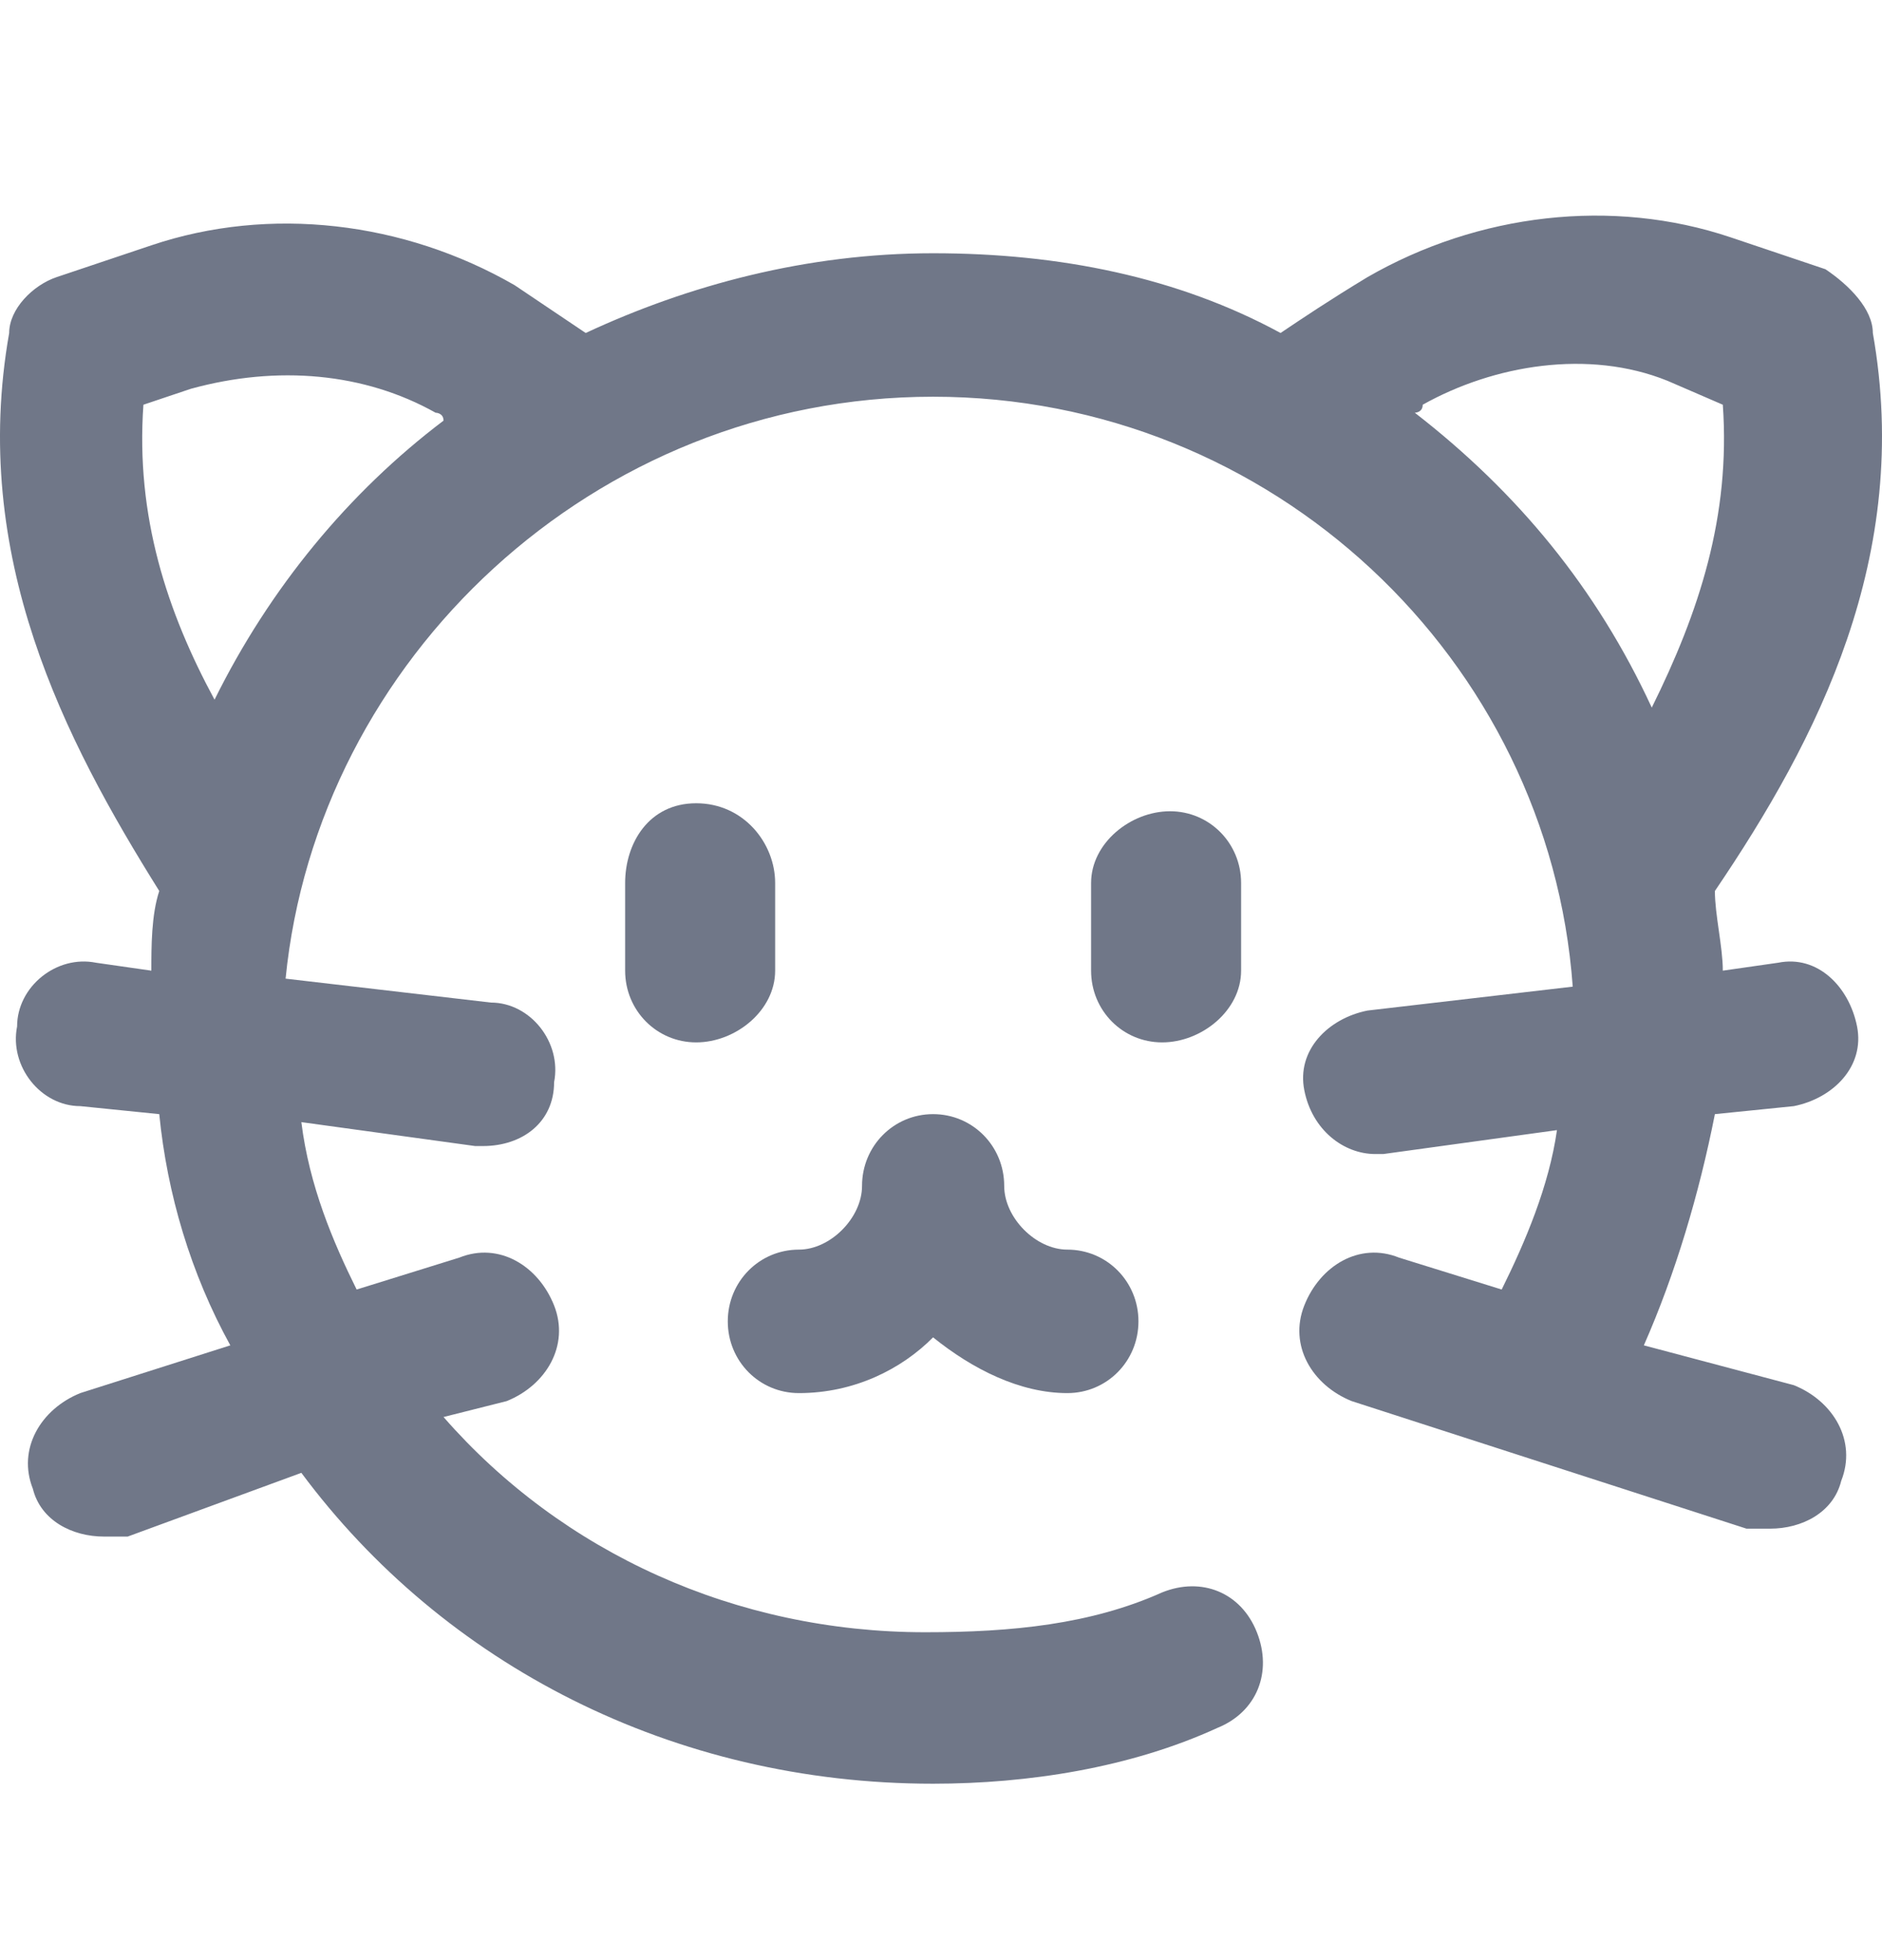
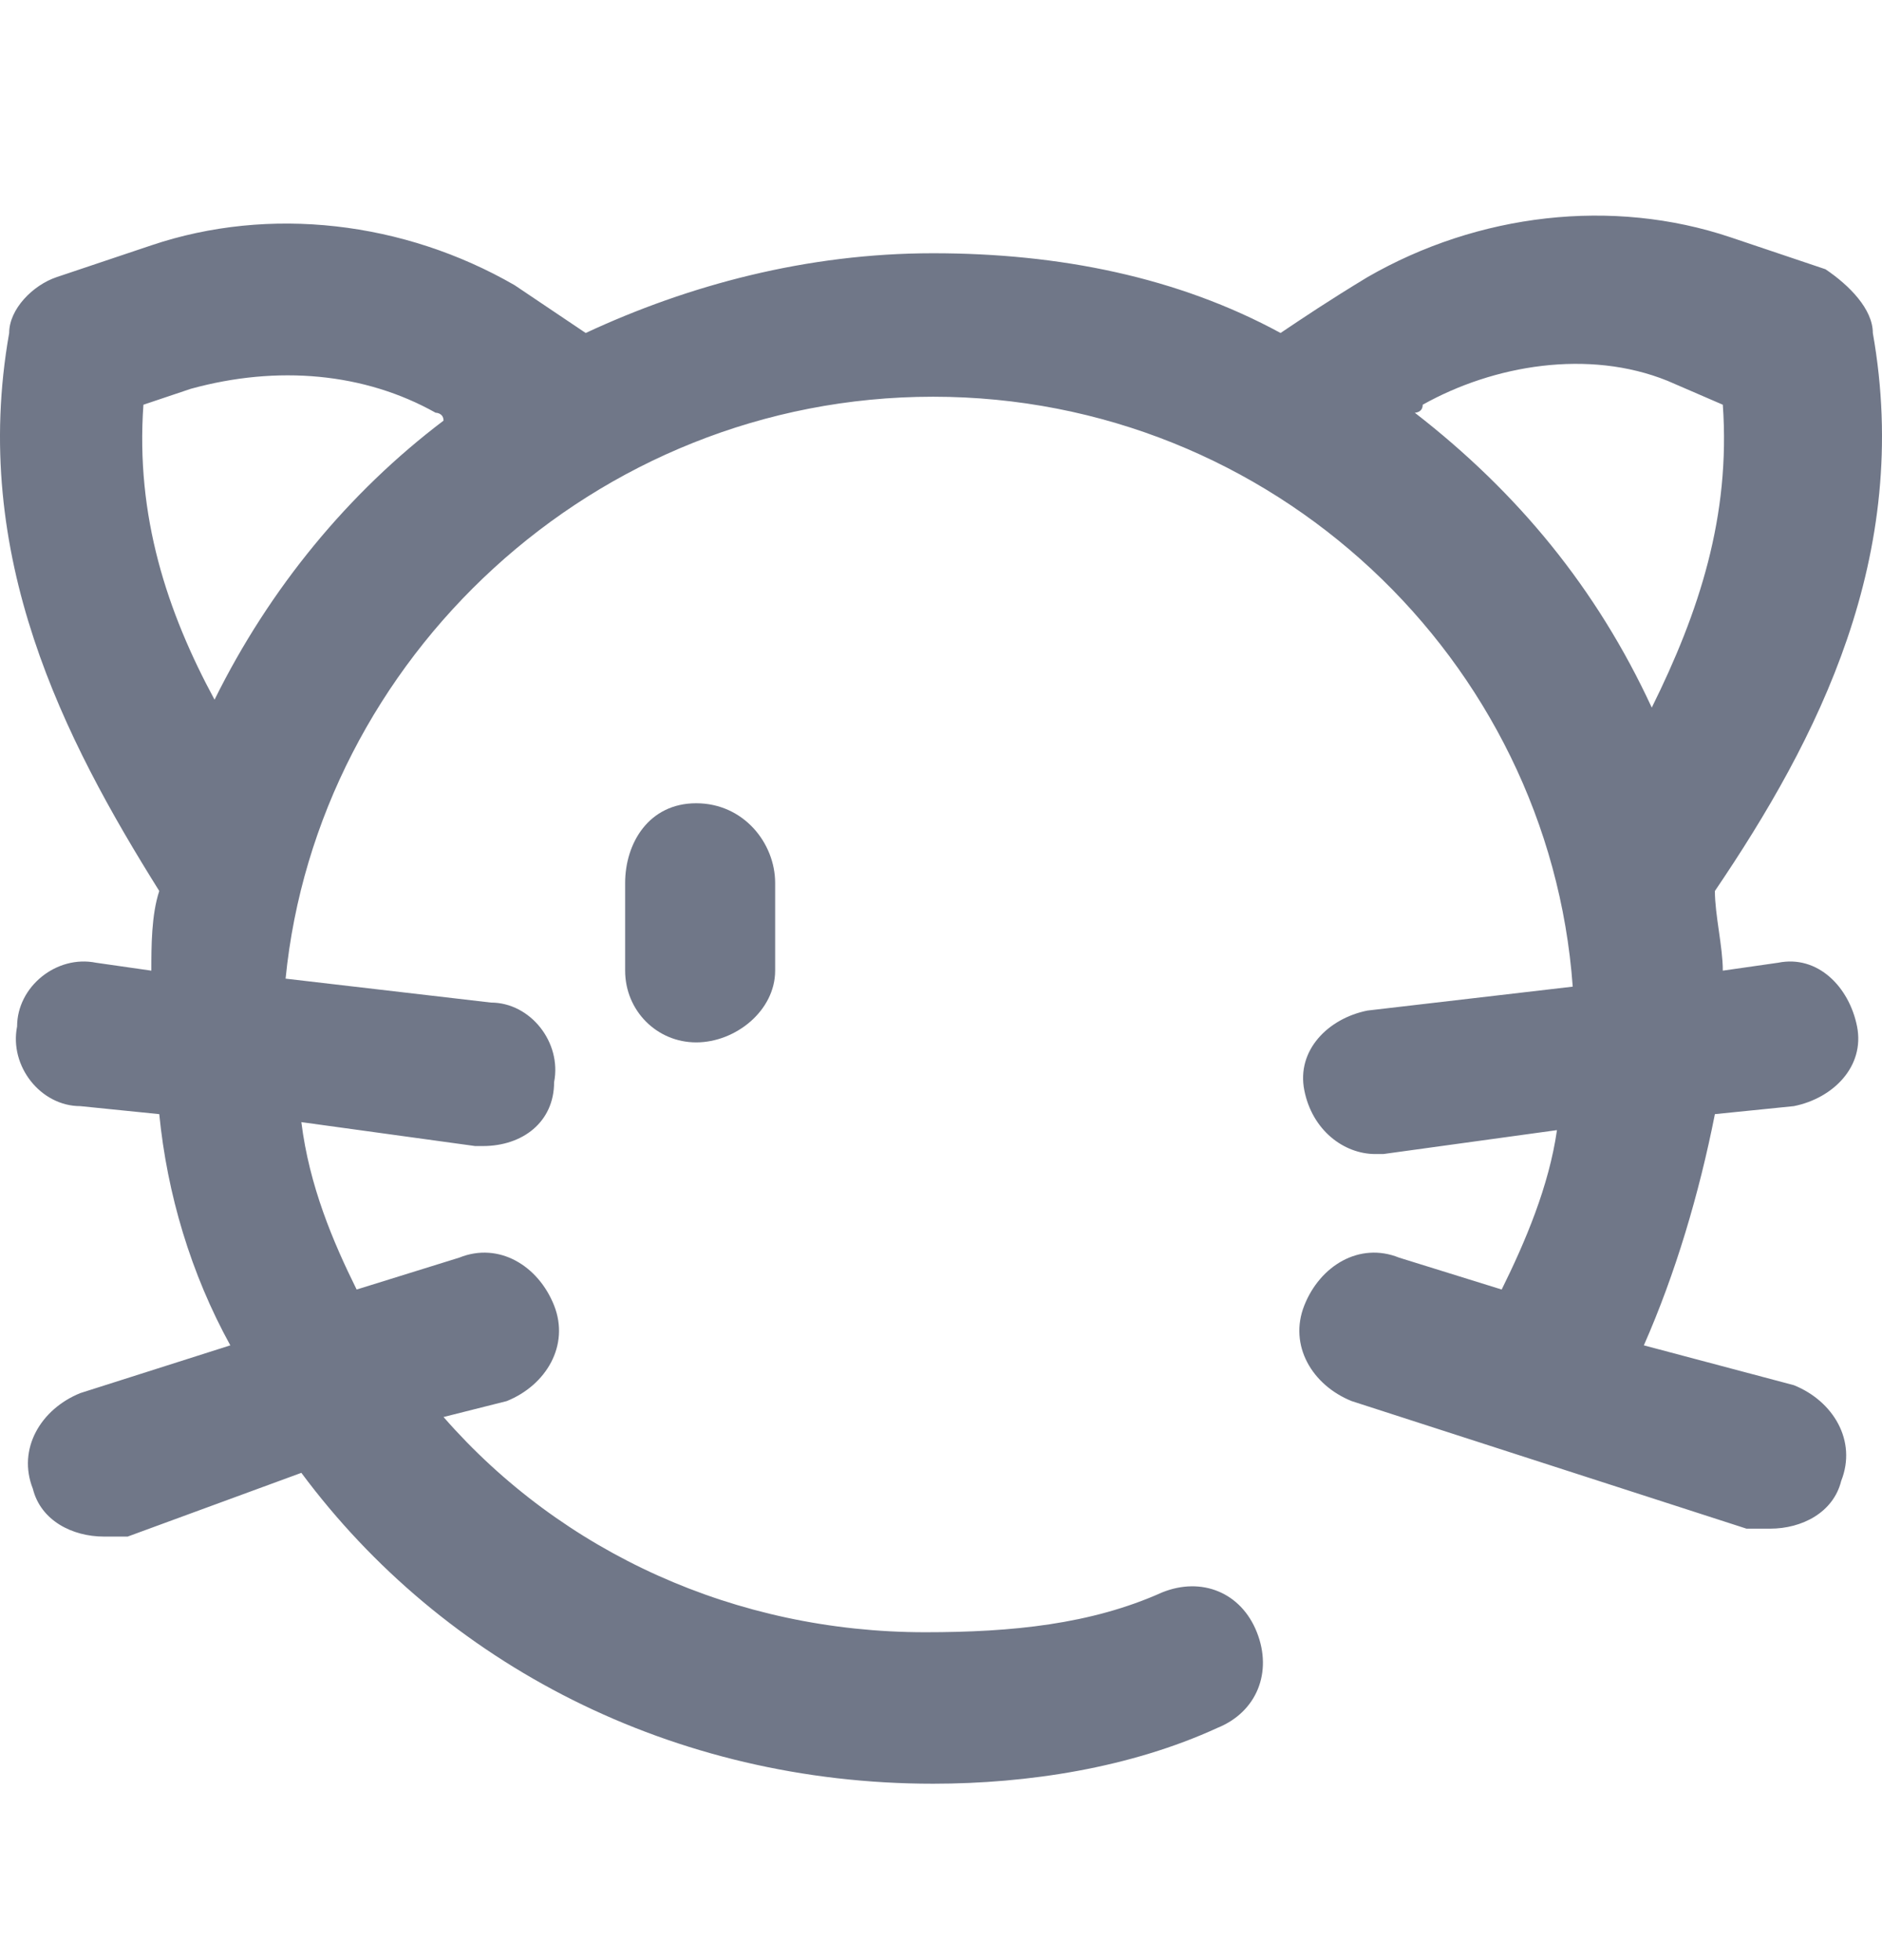
<svg xmlns="http://www.w3.org/2000/svg" width="24" height="25" viewBox="0 0 24 25" fill="none">
-   <path d="M10.188 17.768C10.893 17.768 11.497 17.463 11.899 17.057C12.403 17.463 13.007 17.768 13.611 17.768C14.115 17.768 14.518 17.362 14.518 16.853C14.518 16.345 14.115 15.938 13.611 15.938C13.209 15.938 12.806 15.532 12.806 15.125C12.806 14.617 12.403 14.21 11.899 14.21C11.396 14.21 10.993 14.617 10.993 15.125C10.993 15.532 10.59 15.938 10.188 15.938C9.684 15.938 9.281 16.345 9.281 16.853C9.281 17.362 9.684 17.768 10.188 17.768Z" fill="#707788" />
  <path d="M9.885 12.38V11.262C9.885 10.754 9.483 10.245 8.878 10.245C8.274 10.245 7.972 10.754 7.972 11.262V12.38C7.972 12.889 8.375 13.295 8.878 13.295C9.382 13.295 9.885 12.889 9.885 12.38Z" fill="#707788" />
-   <path d="M15.827 12.38V11.262C15.827 10.754 15.424 10.347 14.921 10.347C14.417 10.347 13.914 10.754 13.914 11.262V12.38C13.914 12.889 14.316 13.295 14.82 13.295C15.323 13.295 15.827 12.889 15.827 12.38Z" fill="#707788" />
-   <path d="M22.876 14.108C23.38 14.007 23.782 13.6 23.682 13.092C23.581 12.584 23.178 12.177 22.675 12.279L21.97 12.38C21.97 12.075 21.869 11.669 21.869 11.364C23.178 9.432 24.387 7.094 23.883 4.247C23.883 3.942 23.581 3.637 23.279 3.434L22.07 3.027C20.56 2.519 18.848 2.722 17.438 3.535C16.935 3.84 16.633 4.044 16.33 4.247C15.021 3.535 13.511 3.23 11.899 3.23C10.288 3.23 8.778 3.637 7.469 4.247C7.166 4.044 6.864 3.84 6.562 3.637C5.152 2.824 3.44 2.62 1.93 3.129L0.721 3.535C0.419 3.637 0.117 3.942 0.117 4.247C-0.386 7.094 0.822 9.432 2.031 11.364C1.93 11.669 1.93 12.075 1.93 12.38L1.225 12.279C0.721 12.177 0.218 12.584 0.218 13.092C0.117 13.6 0.52 14.108 1.024 14.108L2.031 14.21C2.131 15.227 2.433 16.244 2.937 17.159L1.024 17.768C0.52 17.972 0.218 18.48 0.419 18.988C0.52 19.395 0.923 19.598 1.326 19.598C1.426 19.598 1.527 19.598 1.628 19.598L3.843 18.785C5.656 21.225 8.576 22.75 11.899 22.75C13.108 22.75 14.417 22.547 15.525 22.038C16.028 21.835 16.23 21.327 16.028 20.818C15.827 20.31 15.323 20.107 14.82 20.31C13.914 20.717 12.906 20.818 11.799 20.818C9.382 20.818 7.166 19.802 5.656 18.073L6.462 17.87C6.965 17.667 7.267 17.159 7.066 16.65C6.864 16.142 6.361 15.837 5.857 16.04L4.548 16.447C4.246 15.837 3.944 15.125 3.843 14.312L6.059 14.617H6.159C6.663 14.617 7.066 14.312 7.066 13.803C7.166 13.295 6.764 12.787 6.26 12.787L3.642 12.482C4.045 8.415 7.569 5.06 11.899 5.06C16.23 5.06 19.754 8.415 20.056 12.584L17.438 12.889C16.935 12.99 16.532 13.397 16.633 13.905C16.733 14.414 17.136 14.719 17.539 14.719H17.64L19.855 14.414C19.754 15.125 19.452 15.837 19.15 16.447L17.841 16.04C17.337 15.837 16.834 16.142 16.633 16.65C16.431 17.159 16.733 17.667 17.237 17.87L22.272 19.497C22.373 19.497 22.473 19.497 22.574 19.497C22.977 19.497 23.38 19.293 23.48 18.887C23.682 18.378 23.38 17.87 22.876 17.667L20.963 17.159C21.366 16.244 21.668 15.227 21.869 14.21L22.876 14.108ZM2.736 8.924C2.131 7.805 1.728 6.585 1.829 5.162L2.433 4.959C3.541 4.654 4.649 4.755 5.555 5.264C5.555 5.264 5.656 5.264 5.656 5.365C4.447 6.28 3.44 7.5 2.736 8.924ZM18.042 5.264C18.042 5.264 18.143 5.264 18.143 5.162C19.049 4.654 20.258 4.45 21.265 4.857L21.97 5.162C22.07 6.585 21.668 7.805 21.064 9.025C20.359 7.5 19.352 6.28 18.042 5.264Z" fill="#707788" />
+   <path d="M22.876 14.108C23.38 14.007 23.782 13.6 23.682 13.092C23.581 12.584 23.178 12.177 22.675 12.279L21.97 12.38C21.97 12.075 21.869 11.669 21.869 11.364C23.178 9.432 24.387 7.094 23.883 4.247C23.883 3.942 23.581 3.637 23.279 3.434L22.07 3.027C20.56 2.519 18.848 2.722 17.438 3.535C16.935 3.84 16.633 4.044 16.33 4.247C15.021 3.535 13.511 3.23 11.899 3.23C10.288 3.23 8.778 3.637 7.469 4.247C7.166 4.044 6.864 3.84 6.562 3.637C5.152 2.824 3.44 2.62 1.93 3.129L0.721 3.535C0.419 3.637 0.117 3.942 0.117 4.247C-0.386 7.094 0.822 9.432 2.031 11.364C1.93 11.669 1.93 12.075 1.93 12.38L1.225 12.279C0.721 12.177 0.218 12.584 0.218 13.092C0.117 13.6 0.52 14.108 1.024 14.108L2.031 14.21C2.131 15.227 2.433 16.244 2.937 17.159L1.024 17.768C0.52 17.972 0.218 18.48 0.419 18.988C0.52 19.395 0.923 19.598 1.326 19.598C1.426 19.598 1.527 19.598 1.628 19.598L3.843 18.785C5.656 21.225 8.576 22.75 11.899 22.75C13.108 22.75 14.417 22.547 15.525 22.038C16.028 21.835 16.23 21.327 16.028 20.818C15.827 20.31 15.323 20.107 14.82 20.31C13.914 20.717 12.906 20.818 11.799 20.818C9.382 20.818 7.166 19.802 5.656 18.073L6.462 17.87C6.965 17.667 7.267 17.159 7.066 16.65C6.864 16.142 6.361 15.837 5.857 16.04L4.548 16.447C4.246 15.837 3.944 15.125 3.843 14.312L6.059 14.617H6.159C6.663 14.617 7.066 14.312 7.066 13.803C7.166 13.295 6.764 12.787 6.26 12.787L3.642 12.482C4.045 8.415 7.569 5.06 11.899 5.06C16.23 5.06 19.754 8.415 20.056 12.584L17.438 12.889C16.935 12.99 16.532 13.397 16.633 13.905C16.733 14.414 17.136 14.719 17.539 14.719H17.64L19.855 14.414C19.754 15.125 19.452 15.837 19.15 16.447L17.841 16.04C17.337 15.837 16.834 16.142 16.633 16.65C16.431 17.159 16.733 17.667 17.237 17.87L22.272 19.497C22.373 19.497 22.473 19.497 22.574 19.497C22.977 19.497 23.38 19.293 23.48 18.887C23.682 18.378 23.38 17.87 22.876 17.667L20.963 17.159C21.366 16.244 21.668 15.227 21.869 14.21L22.876 14.108M2.736 8.924C2.131 7.805 1.728 6.585 1.829 5.162L2.433 4.959C3.541 4.654 4.649 4.755 5.555 5.264C5.555 5.264 5.656 5.264 5.656 5.365C4.447 6.28 3.44 7.5 2.736 8.924ZM18.042 5.264C18.042 5.264 18.143 5.264 18.143 5.162C19.049 4.654 20.258 4.45 21.265 4.857L21.97 5.162C22.07 6.585 21.668 7.805 21.064 9.025C20.359 7.5 19.352 6.28 18.042 5.264Z" fill="#707788" />
</svg>